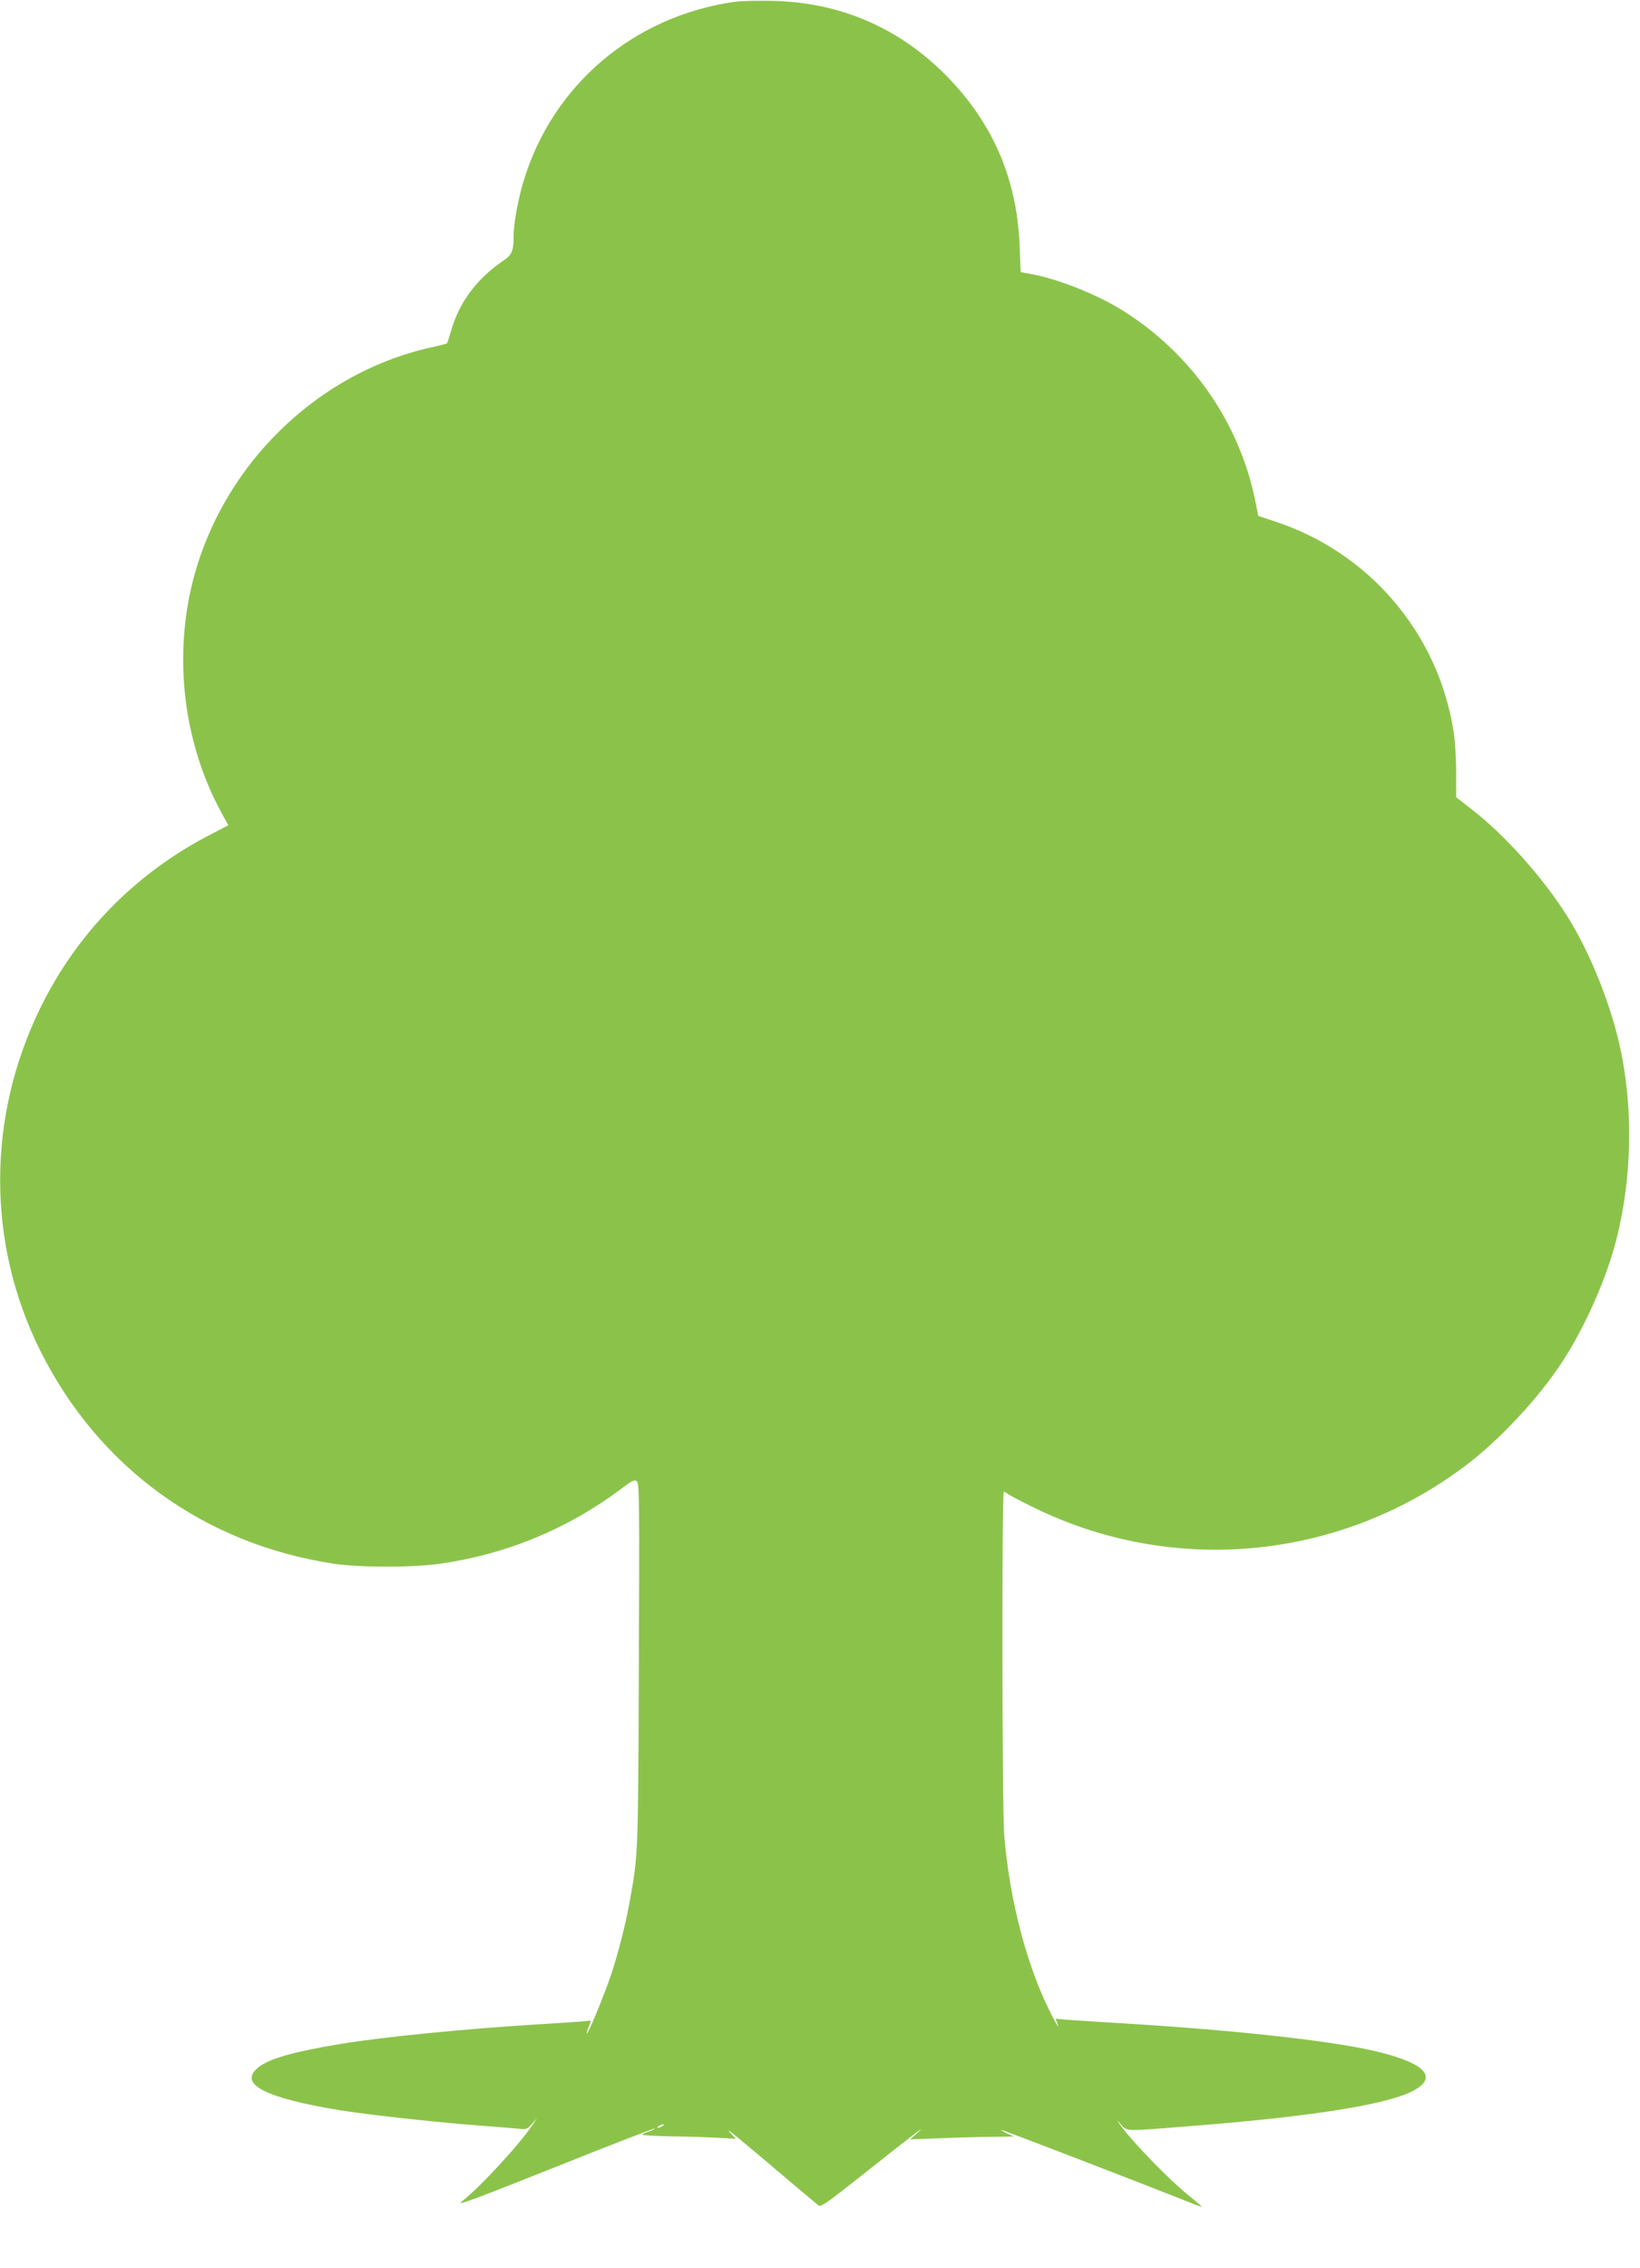
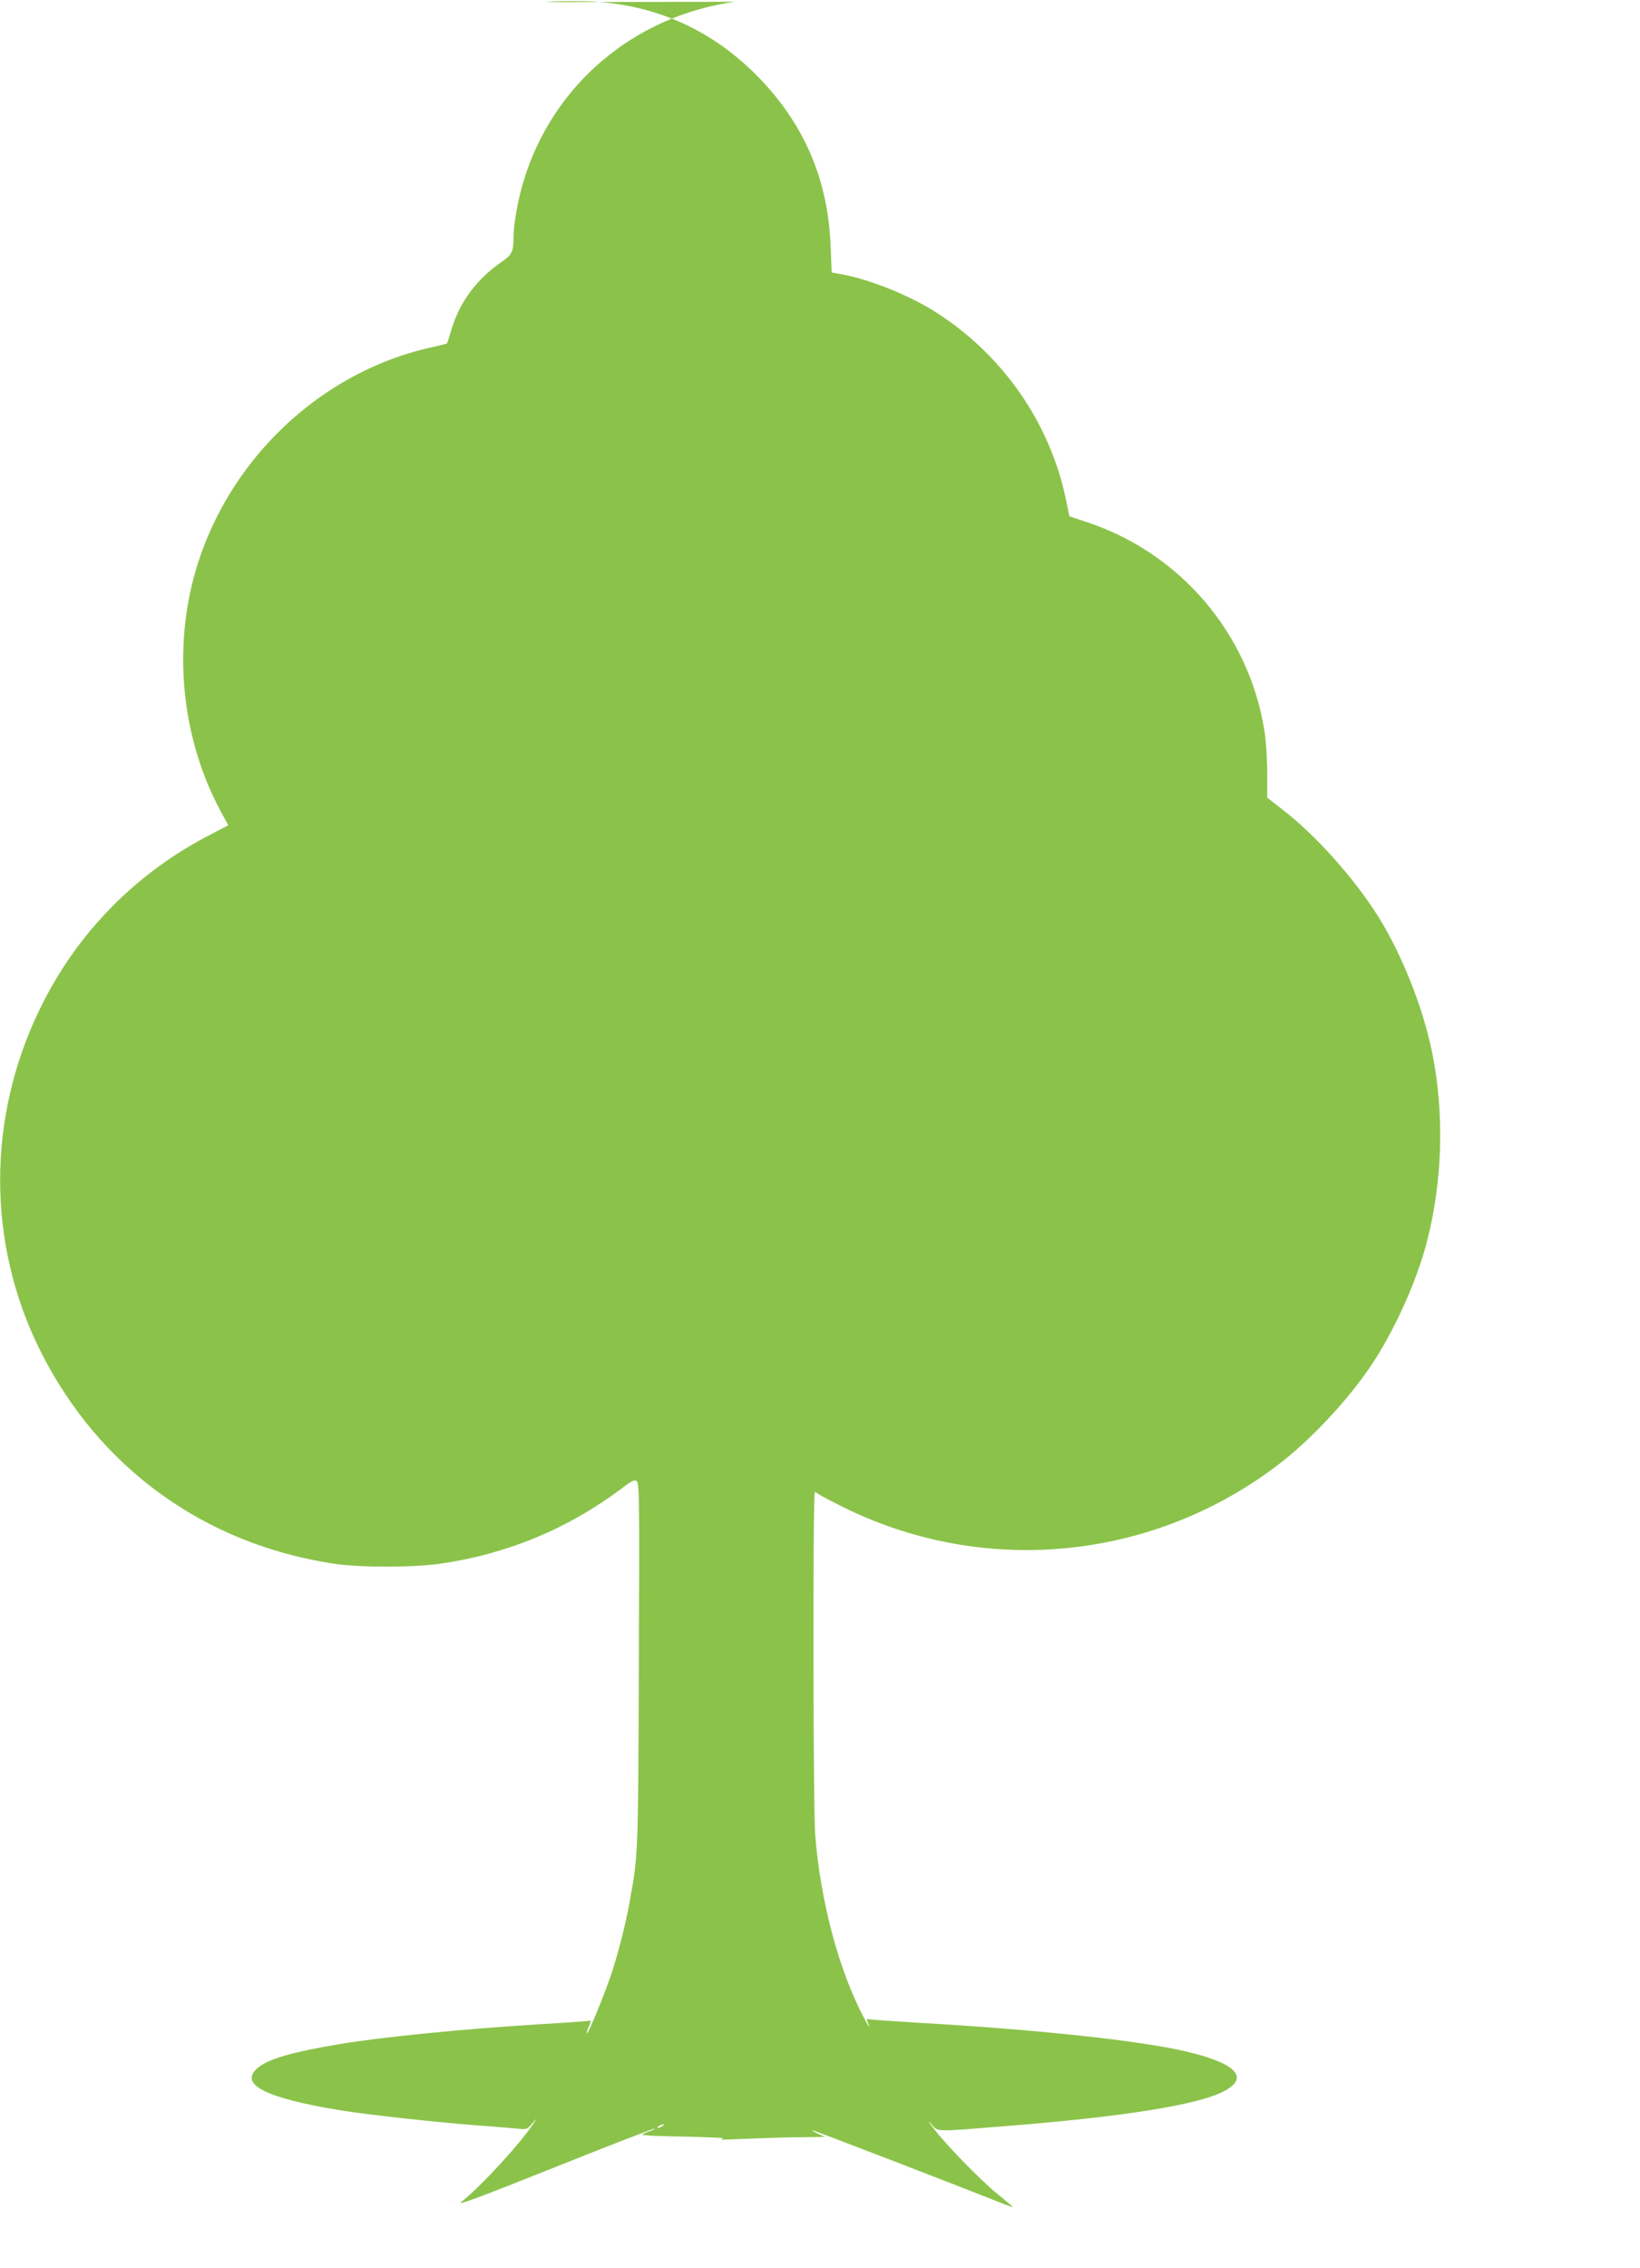
<svg xmlns="http://www.w3.org/2000/svg" version="1.0" width="926pt" height="1280pt" viewBox="0 0 926 1280" preserveAspectRatio="xMidYMid meet">
  <g transform="translate(0,1280) scale(0.1,-0.1)" fill="#8bc34a" stroke="none">
-     <path d="M4150 12790 c-571 -80 -1030 -469 -1194 -1013 -30 -98 -56 -241 -56 -307 0 -87 -9 -108 -59 -142 -147 -100 -245 -230 -292 -388 -12 -41 -23 -76 -25 -78 -1 -2 -40 -12 -86 -22 -677 -149 -1228 -713 -1368 -1402 -83 -412 -20 -852 175 -1215 l44 -81 -90 -47 c-430 -219 -766 -561 -974 -990 -299 -614 -299 -1321 0 -1924 329 -662 926 -1096 1660 -1207 151 -22 442 -22 600 0 377 54 721 197 1023 423 61 47 75 53 88 42 14 -11 15 -124 11 -1038 -4 -1087 -3 -1066 -53 -1341 -21 -120 -67 -298 -107 -416 -39 -113 -127 -327 -133 -321 -2 2 2 20 11 39 13 33 13 36 -3 32 -9 -2 -132 -11 -272 -19 -425 -26 -889 -72 -1125 -111 -284 -47 -421 -88 -477 -142 -94 -89 57 -164 467 -232 162 -26 515 -65 765 -85 113 -8 225 -18 250 -20 41 -5 47 -3 73 27 l29 33 -23 -35 c-74 -112 -296 -353 -404 -438 -31 -24 83 18 524 194 310 124 565 223 568 220 2 -2 -12 -9 -31 -16 -20 -6 -38 -15 -40 -18 -2 -4 71 -8 162 -10 92 -1 212 -5 267 -8 l100 -6 -35 38 c-33 36 64 -44 355 -291 72 -60 137 -116 146 -122 14 -11 47 12 225 153 287 228 398 313 341 262 l-48 -43 163 6 c90 4 222 8 293 8 l130 2 -40 18 c-22 11 -37 20 -33 20 8 1 794 -302 1088 -419 30 -12 51 -17 45 -13 -5 5 -46 39 -91 76 -96 79 -290 278 -357 368 -30 39 -35 49 -13 24 41 -47 10 -46 411 -14 663 52 1087 119 1238 195 154 78 76 161 -213 228 -261 61 -839 123 -1505 161 -148 9 -276 18 -284 20 -9 4 -11 0 -7 -10 20 -49 13 -42 -20 20 -141 268 -244 654 -274 1029 -12 152 -14 1936 -2 1936 4 0 12 -4 17 -9 6 -5 65 -37 132 -70 793 -398 1740 -312 2453 223 194 145 419 386 552 591 127 195 248 467 303 683 87 339 98 718 29 1060 -51 255 -172 560 -307 774 -137 217 -353 458 -539 601 l-86 67 0 143 c0 80 -7 184 -16 237 -89 551 -479 1005 -1011 1178 l-90 30 -18 88 c-91 445 -365 835 -757 1077 -140 86 -353 171 -501 199 l-66 12 -6 151 c-15 378 -153 695 -418 962 -264 266 -593 408 -969 418 -85 2 -184 0 -220 -5z m-410 -11990 c-8 -5 -19 -10 -25 -10 -5 0 -3 5 5 10 8 5 20 10 25 10 6 0 3 -5 -5 -10z" />
+     <path d="M4150 12790 c-571 -80 -1030 -469 -1194 -1013 -30 -98 -56 -241 -56 -307 0 -87 -9 -108 -59 -142 -147 -100 -245 -230 -292 -388 -12 -41 -23 -76 -25 -78 -1 -2 -40 -12 -86 -22 -677 -149 -1228 -713 -1368 -1402 -83 -412 -20 -852 175 -1215 l44 -81 -90 -47 c-430 -219 -766 -561 -974 -990 -299 -614 -299 -1321 0 -1924 329 -662 926 -1096 1660 -1207 151 -22 442 -22 600 0 377 54 721 197 1023 423 61 47 75 53 88 42 14 -11 15 -124 11 -1038 -4 -1087 -3 -1066 -53 -1341 -21 -120 -67 -298 -107 -416 -39 -113 -127 -327 -133 -321 -2 2 2 20 11 39 13 33 13 36 -3 32 -9 -2 -132 -11 -272 -19 -425 -26 -889 -72 -1125 -111 -284 -47 -421 -88 -477 -142 -94 -89 57 -164 467 -232 162 -26 515 -65 765 -85 113 -8 225 -18 250 -20 41 -5 47 -3 73 27 l29 33 -23 -35 c-74 -112 -296 -353 -404 -438 -31 -24 83 18 524 194 310 124 565 223 568 220 2 -2 -12 -9 -31 -16 -20 -6 -38 -15 -40 -18 -2 -4 71 -8 162 -10 92 -1 212 -5 267 -8 l100 -6 -35 38 l-48 -43 163 6 c90 4 222 8 293 8 l130 2 -40 18 c-22 11 -37 20 -33 20 8 1 794 -302 1088 -419 30 -12 51 -17 45 -13 -5 5 -46 39 -91 76 -96 79 -290 278 -357 368 -30 39 -35 49 -13 24 41 -47 10 -46 411 -14 663 52 1087 119 1238 195 154 78 76 161 -213 228 -261 61 -839 123 -1505 161 -148 9 -276 18 -284 20 -9 4 -11 0 -7 -10 20 -49 13 -42 -20 20 -141 268 -244 654 -274 1029 -12 152 -14 1936 -2 1936 4 0 12 -4 17 -9 6 -5 65 -37 132 -70 793 -398 1740 -312 2453 223 194 145 419 386 552 591 127 195 248 467 303 683 87 339 98 718 29 1060 -51 255 -172 560 -307 774 -137 217 -353 458 -539 601 l-86 67 0 143 c0 80 -7 184 -16 237 -89 551 -479 1005 -1011 1178 l-90 30 -18 88 c-91 445 -365 835 -757 1077 -140 86 -353 171 -501 199 l-66 12 -6 151 c-15 378 -153 695 -418 962 -264 266 -593 408 -969 418 -85 2 -184 0 -220 -5z m-410 -11990 c-8 -5 -19 -10 -25 -10 -5 0 -3 5 5 10 8 5 20 10 25 10 6 0 3 -5 -5 -10z" />
  </g>
</svg>